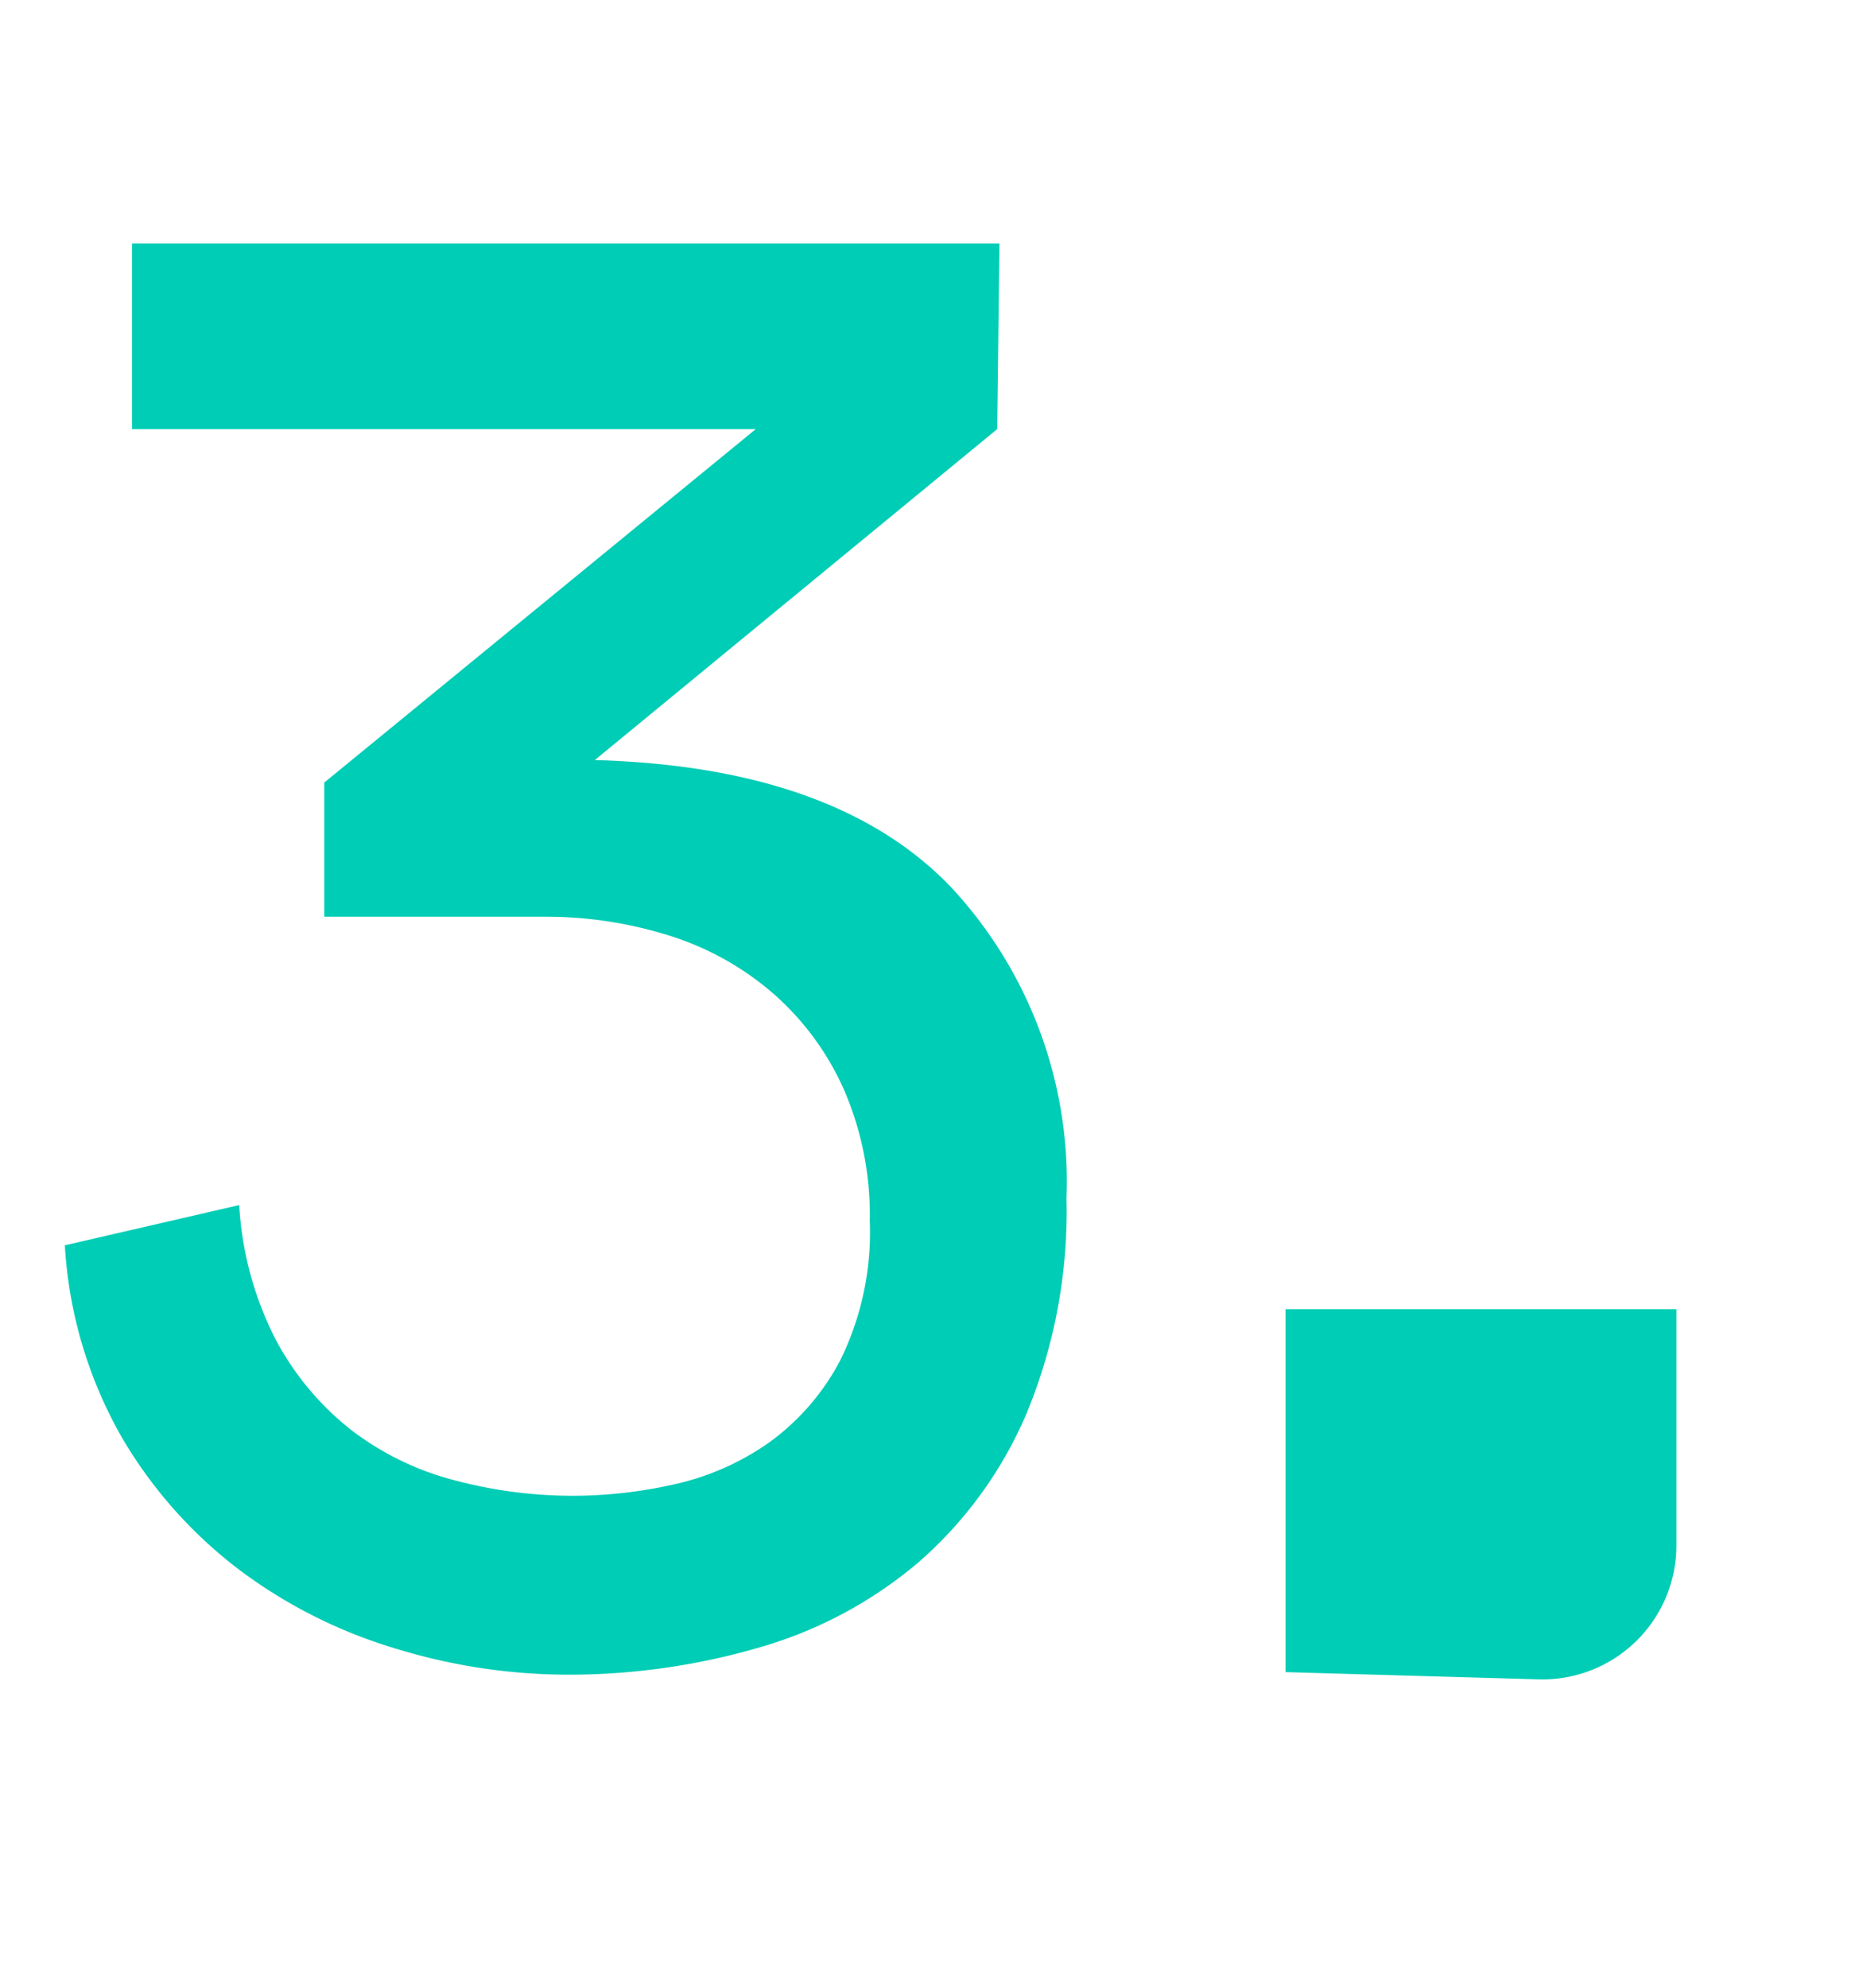
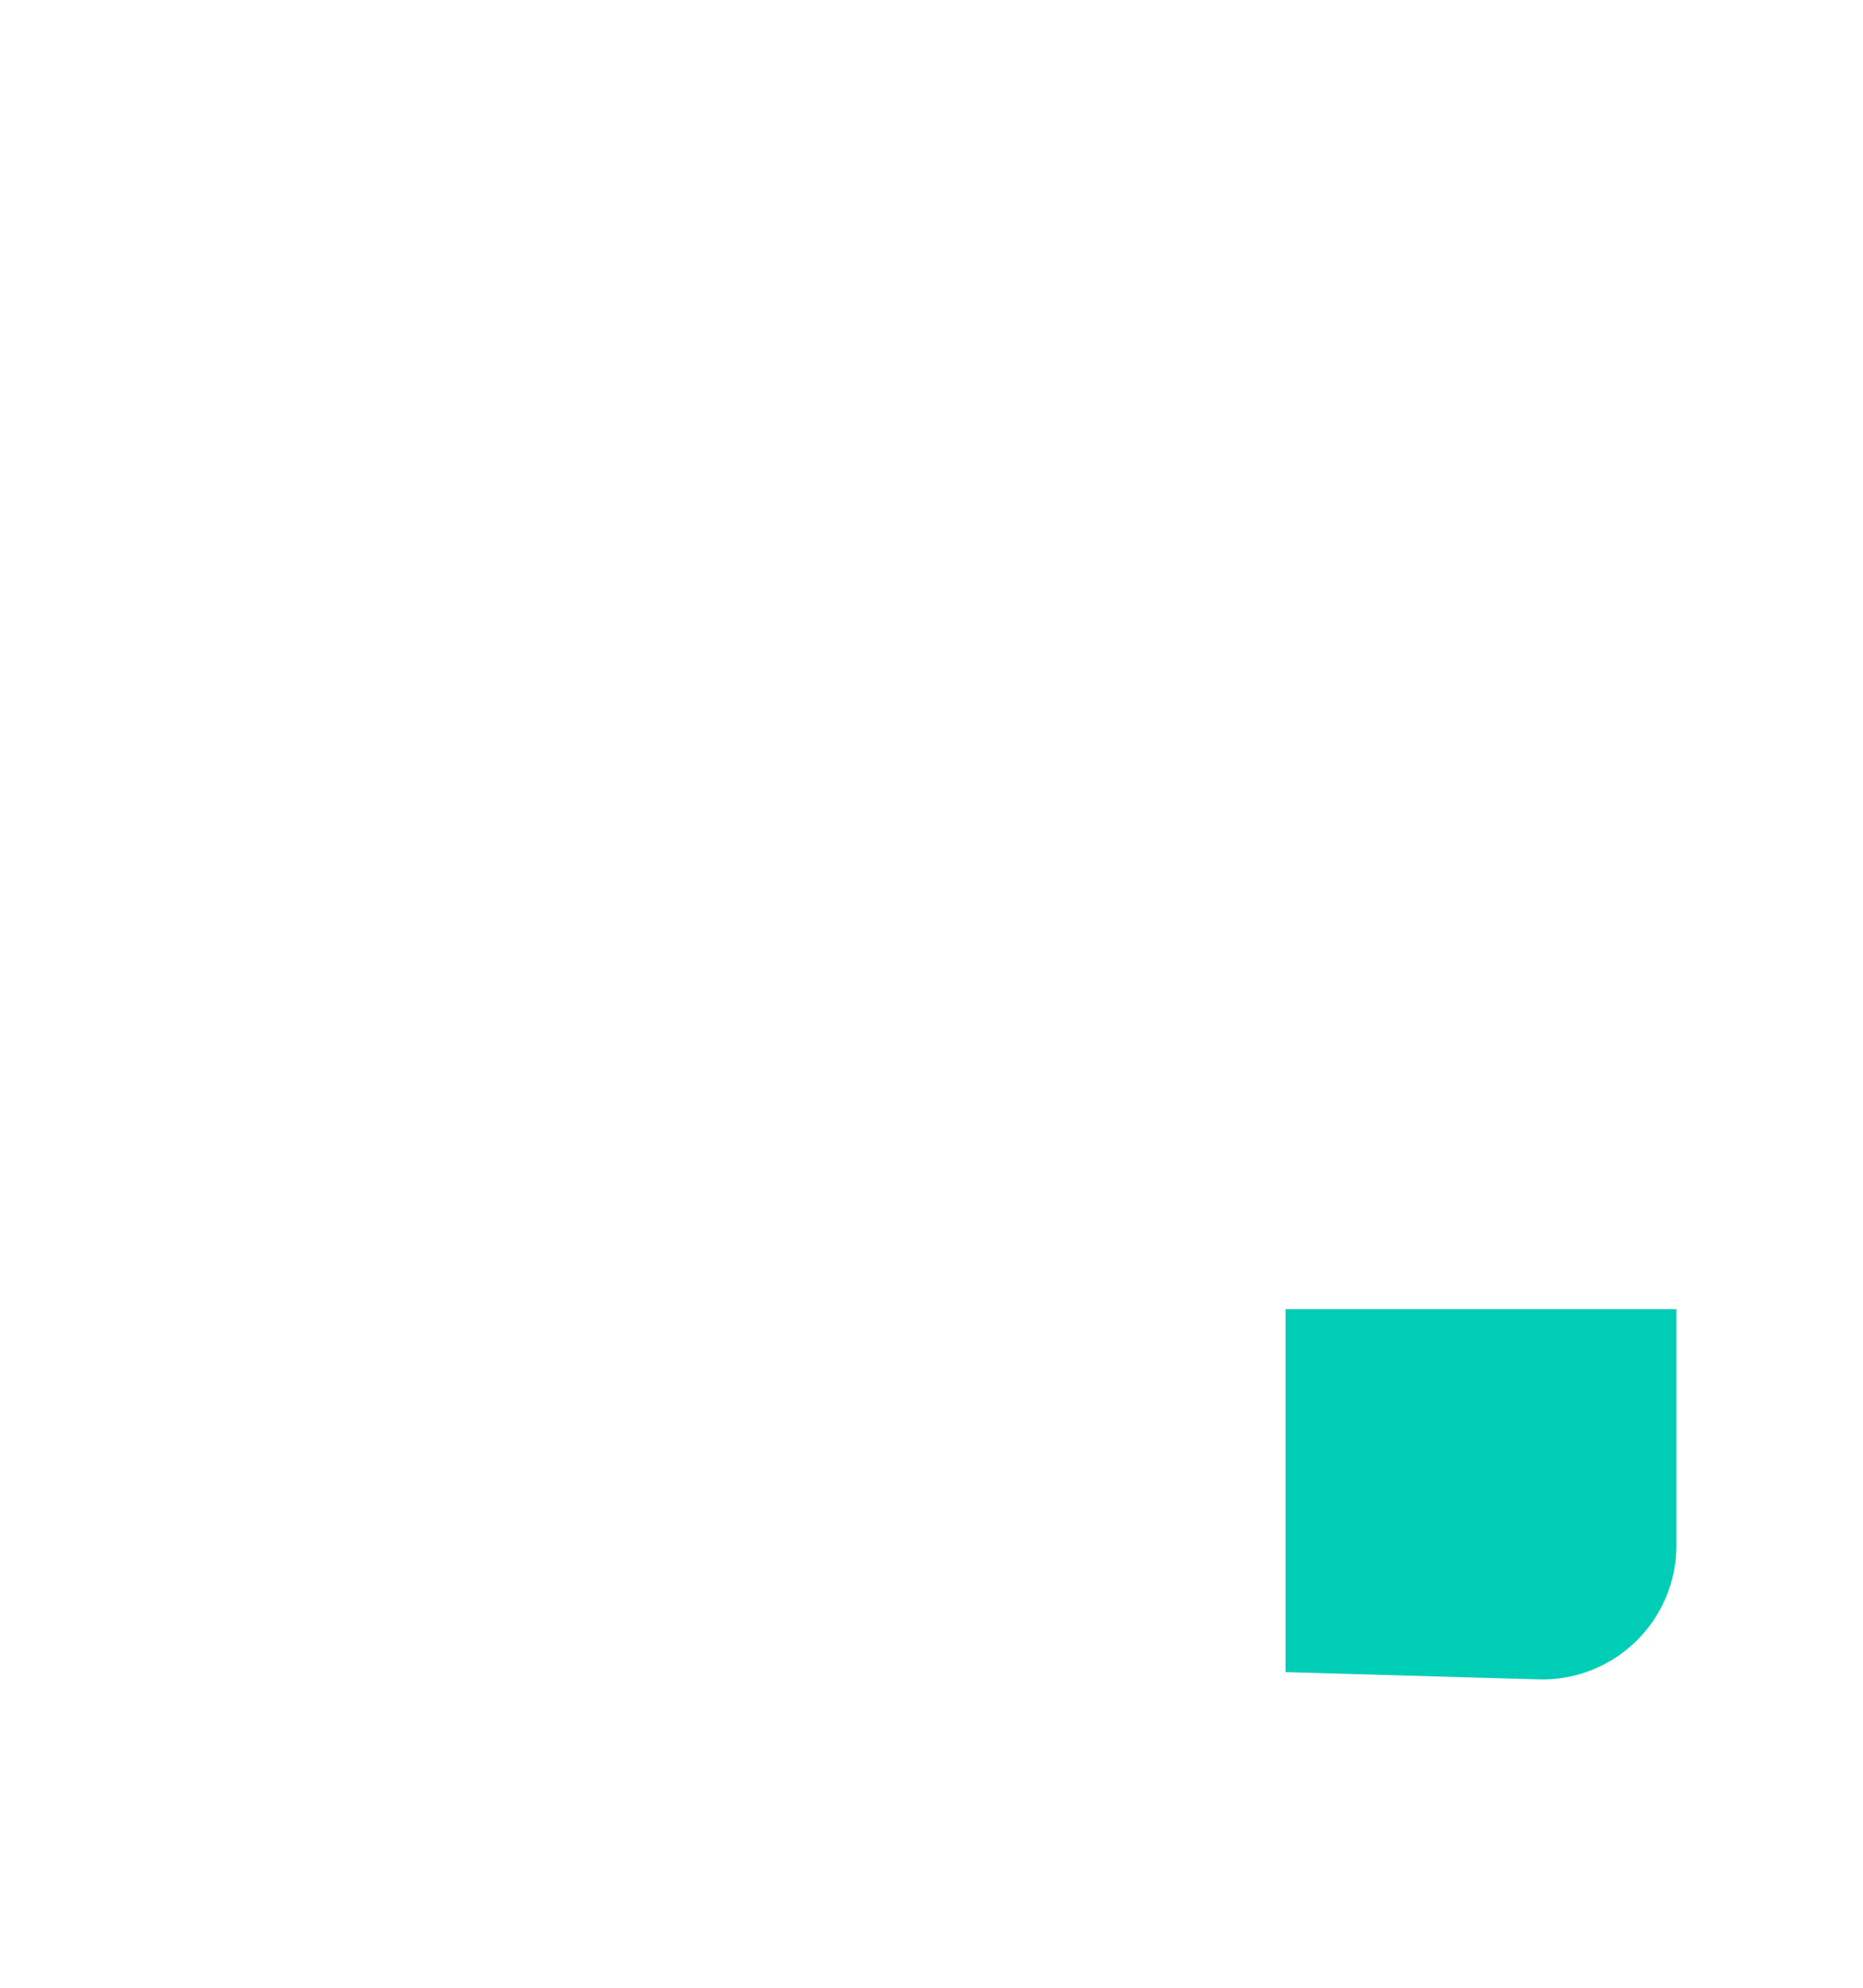
<svg xmlns="http://www.w3.org/2000/svg" width="75" height="80" viewBox="0 0 75 80">
  <defs>
    <clipPath id="clip-Icon-cabinet-chiffres_cles-_3">
      <rect width="75" height="80" />
    </clipPath>
  </defs>
  <g id="Icon-cabinet-chiffres_cles-_3" data-name="Icon-cabinet-chiffres_cles-#3" clip-path="url(#clip-Icon-cabinet-chiffres_cles-_3)">
    <g id="Groupe_8581" data-name="Groupe 8581" transform="translate(20.488 -0.5)">
-       <path id="Tracé_9775" data-name="Tracé 9775" d="M17.235-56.7l-.09,7.47L.945-35.91q9.72.27,14.355,5.13a17.384,17.384,0,0,1,4.635,12.51,21.269,21.269,0,0,1-1.62,8.685A16.55,16.55,0,0,1,13.95-3.6,17.253,17.253,0,0,1,7.515-.18,27.415,27.415,0,0,1-.225.9,23.669,23.669,0,0,1-7.02-.135a20.037,20.037,0,0,1-6.3-3.15A18.277,18.277,0,0,1-18.09-8.64a17.639,17.639,0,0,1-2.3-7.74l7.02-1.62a13.541,13.541,0,0,0,1.485,5.445,11.5,11.5,0,0,0,3.015,3.6A11.6,11.6,0,0,0-4.725-6.93a18.613,18.613,0,0,0,4.86.63,18.646,18.646,0,0,0,3.96-.45A10.623,10.623,0,0,0,7.92-8.415a9.52,9.52,0,0,0,2.925-3.375,11.669,11.669,0,0,0,1.17-5.58,12.685,12.685,0,0,0-1.035-5.265A11.165,11.165,0,0,0,8.145-26.5a11.7,11.7,0,0,0-4.185-2.34,16.552,16.552,0,0,0-5.085-.765h-8.82v-5.4L7.425-49.23h-25.11V-56.7Z" transform="translate(2.512 67)" fill="#00cdb5" />
      <path id="Tracé_9774" data-name="Tracé 9774" d="M67.927,17.6V2.992H83.661V12.5a5.394,5.394,0,0,1-5.547,5.392Z" transform="translate(-36.661 50.197)" fill="#00cdb5" />
    </g>
  </g>
</svg>